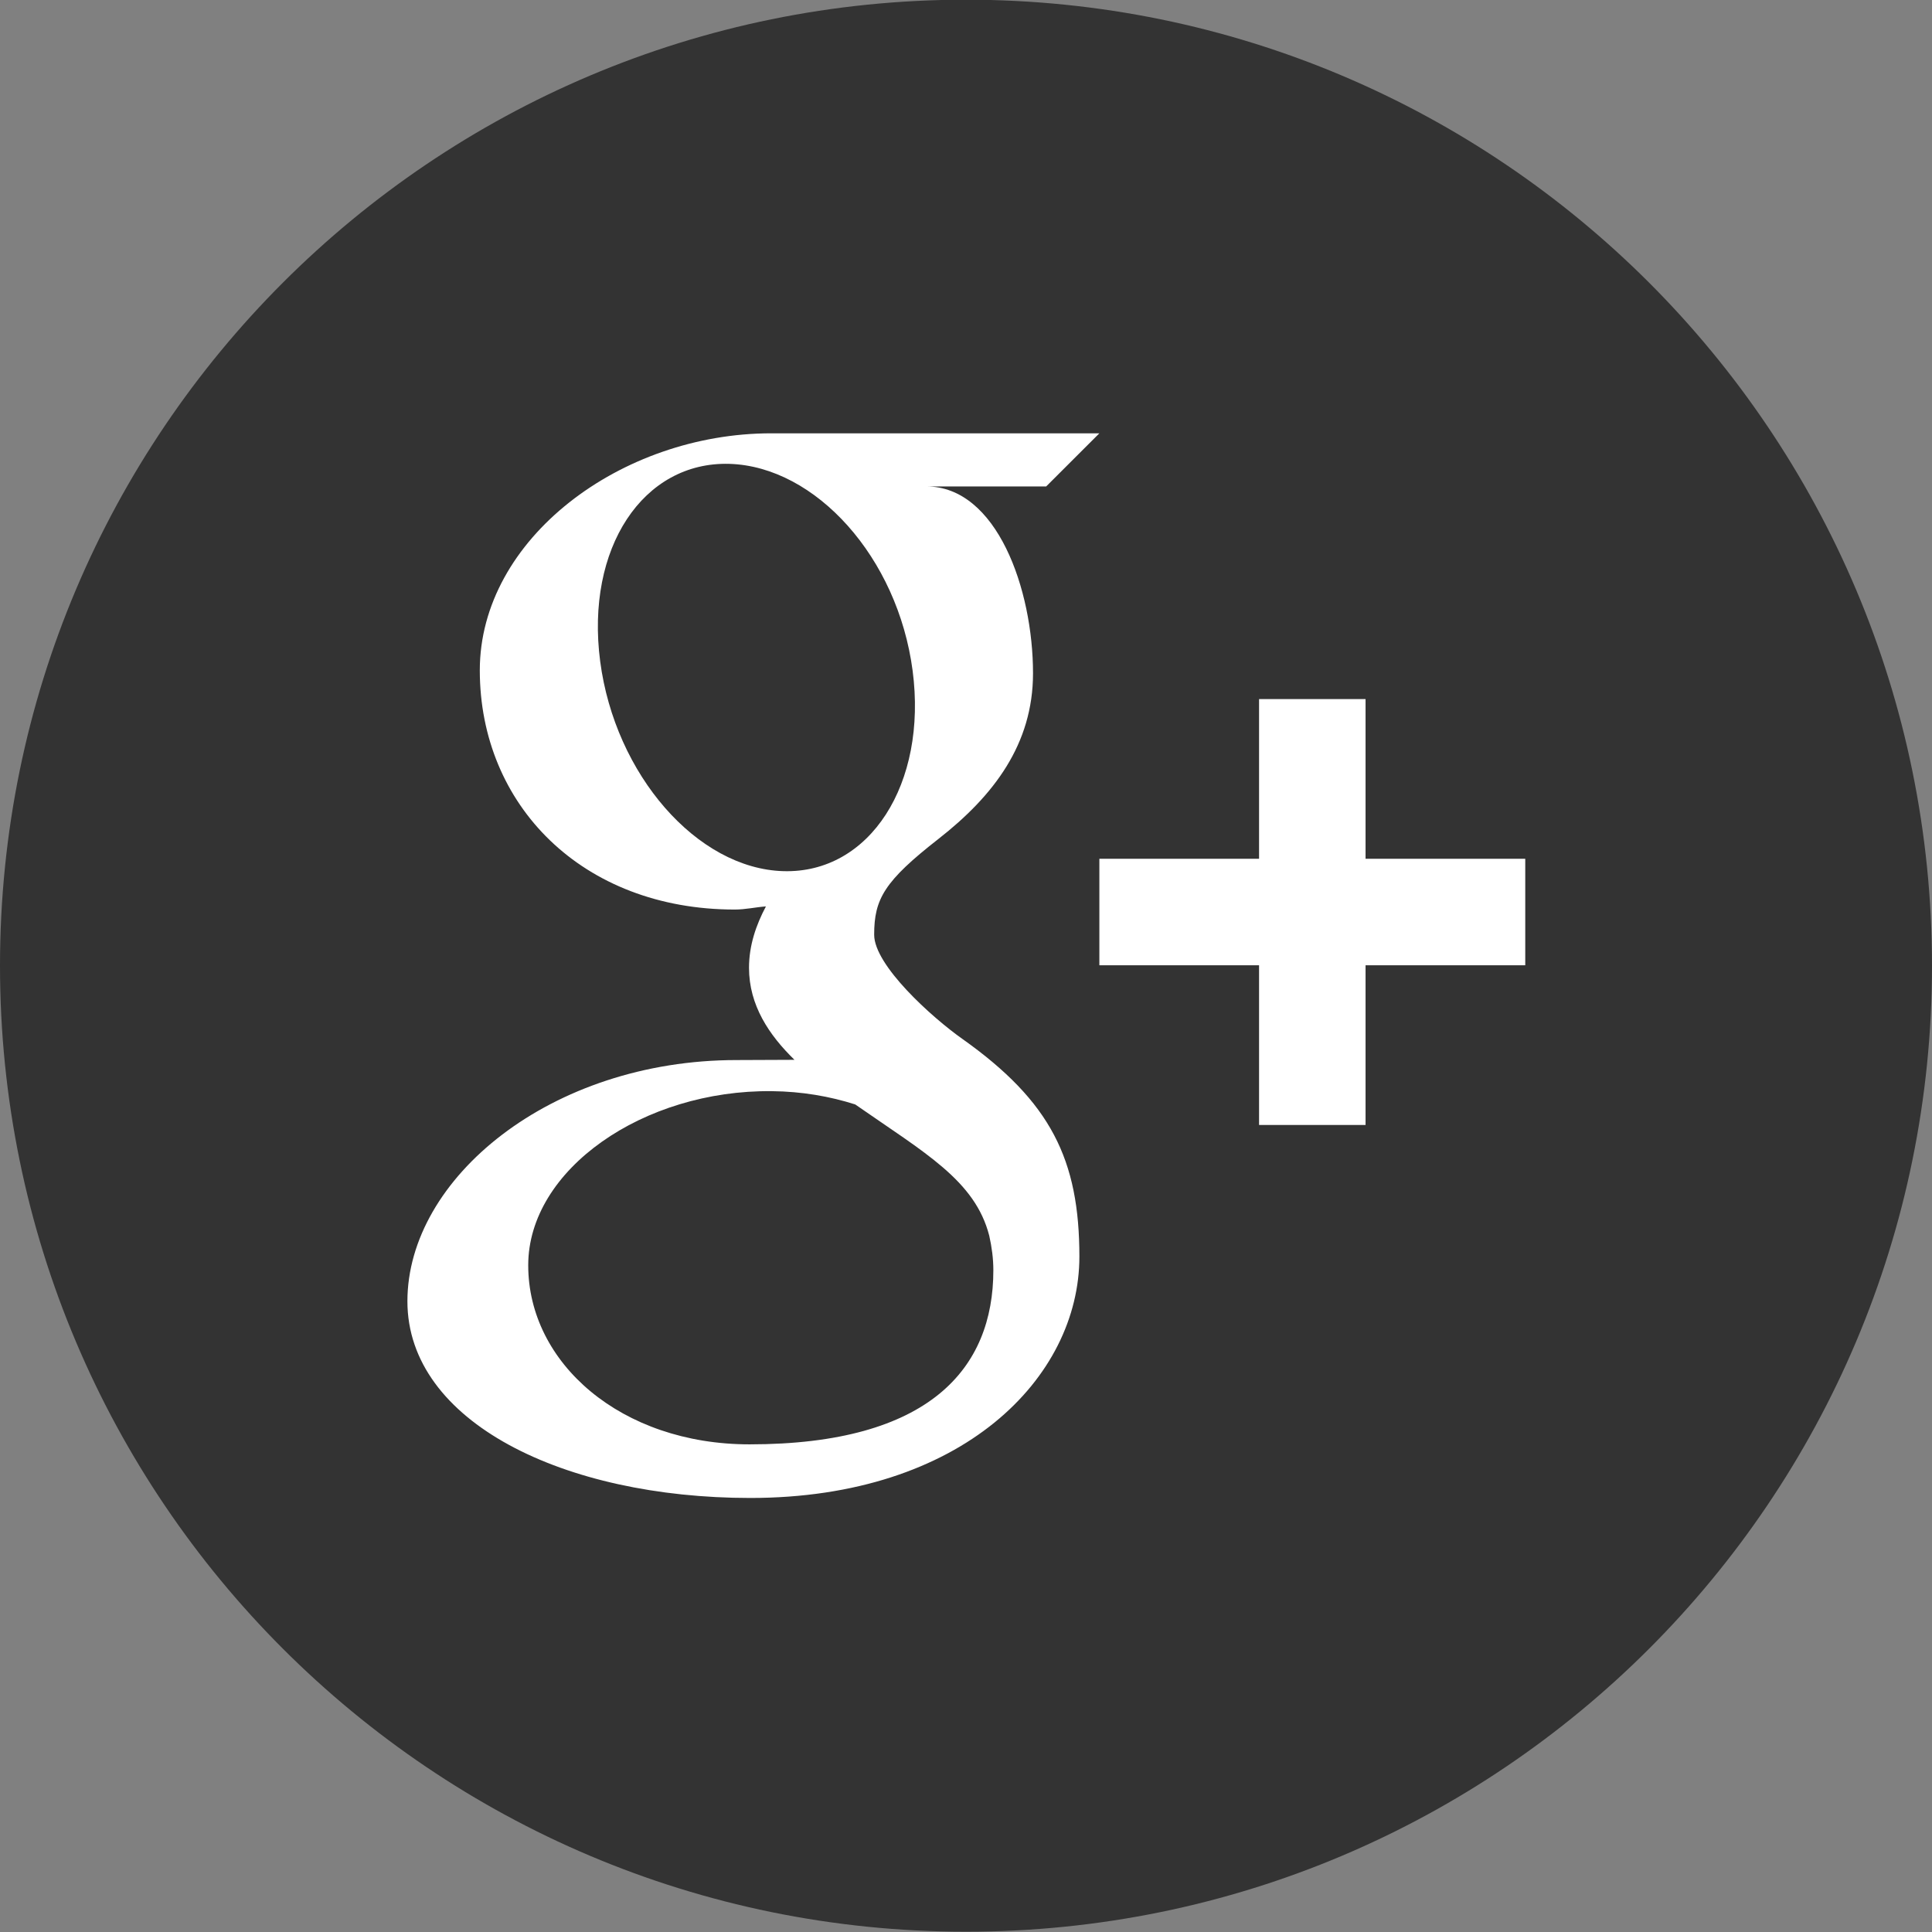
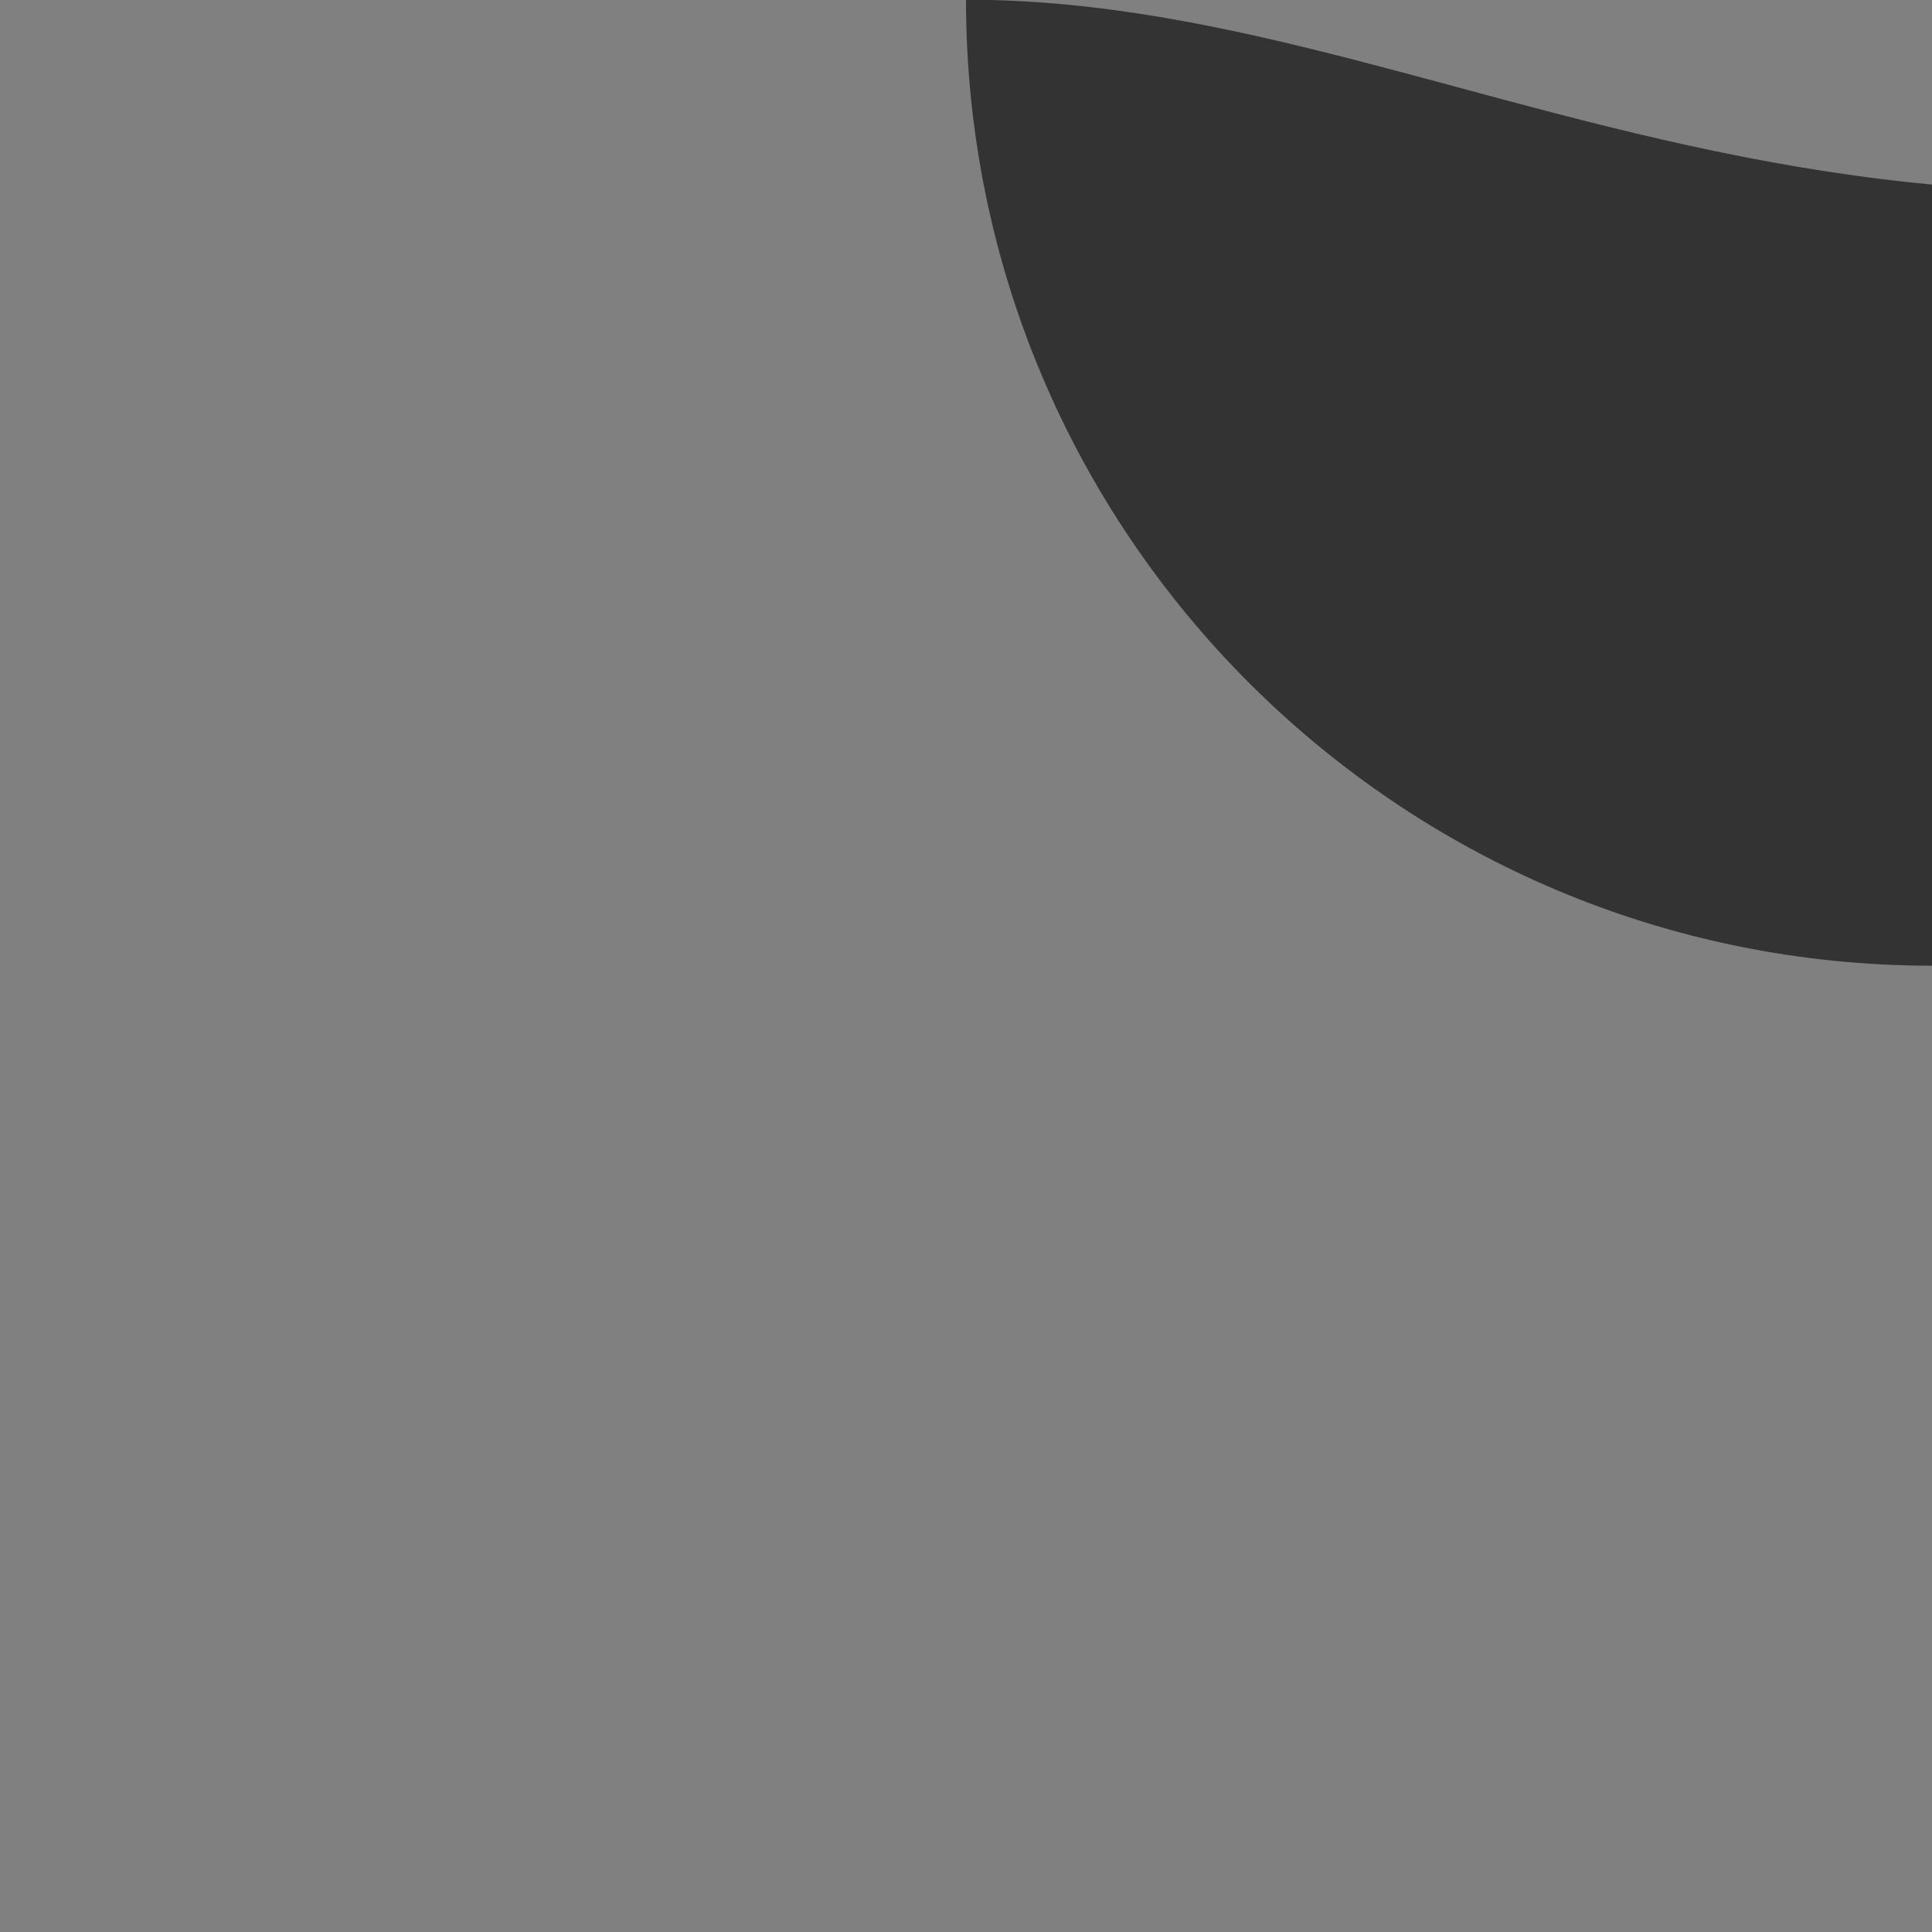
<svg xmlns="http://www.w3.org/2000/svg" enable-background="new 0 0 32 32" version="1.1" viewBox="0 0 32 32" xml:space="preserve">
  <rect x="0" y="0" width="32" height="32" fill="#808080" stroke="none" />
  <g id="Flat_copy">
    <g>
-       <path d="M16-0.005c-8.837,0-16,7.163-16,16c0,8.836,7.163,16,16,16s16-7.164,16-16C32,7.158,24.837-0.005,16-0.005    z" fill="#333333" />
+       <path d="M16-0.005c0,8.836,7.163,16,16,16s16-7.164,16-16C32,7.158,24.837-0.005,16-0.005    z" fill="#333333" />
    </g>
    <g>
-       <path d="M18.209,7.177c0,0-4.049,0-5.435,0c-2.486,0-4.827,1.745-4.827,3.926c0,2.229,1.695,3.962,4.224,3.962    c0.176,0,0.347-0.04,0.515-0.052c-0.166,0.313-0.28,0.65-0.28,1.017c0,0.62,0.332,1.114,0.753,1.524    c-0.316,0-0.625,0.004-0.961,0.004c-3.08,0.001-5.45,1.961-5.45,3.995c0,2.003,2.599,3.258,5.679,3.258    c3.512,0,5.451-1.994,5.451-3.997c0-1.606-0.474-2.568-1.939-3.607c-0.502-0.354-1.46-1.217-1.46-1.725    c0-0.594,0.169-0.887,1.065-1.587c0.916-0.716,1.566-1.57,1.566-2.743c0-1.394-0.6-3.095-1.766-3.095h1.984L18.209,7.177z     M16.385,20.467c0.042,0.187,0.068,0.378,0.068,0.572c0,1.619-1.045,2.884-4.038,2.884c-2.129,0-3.666-1.347-3.666-2.966    c0-1.586,1.907-2.908,4.037-2.884c0.495,0.005,0.959,0.086,1.379,0.22C15.321,19.098,16.15,19.552,16.385,20.467z M12.975,14.429    c-1.429-0.041-2.788-1.598-3.034-3.474c-0.246-1.878,0.712-3.314,2.141-3.272c1.428,0.044,2.788,1.55,3.034,3.426    C15.362,12.986,14.404,14.471,12.975,14.429z" fill="#FFFFFF" />
-       <polygon fill="#FFFFFF" points="22.618,14.224 22.618,11.579 20.854,11.579 20.854,14.224 18.209,14.224 18.209,15.988     20.854,15.988 20.854,18.633 22.618,18.633 22.618,15.988 25.263,15.988 25.263,14.224   " />
-     </g>
+       </g>
  </g>
</svg>